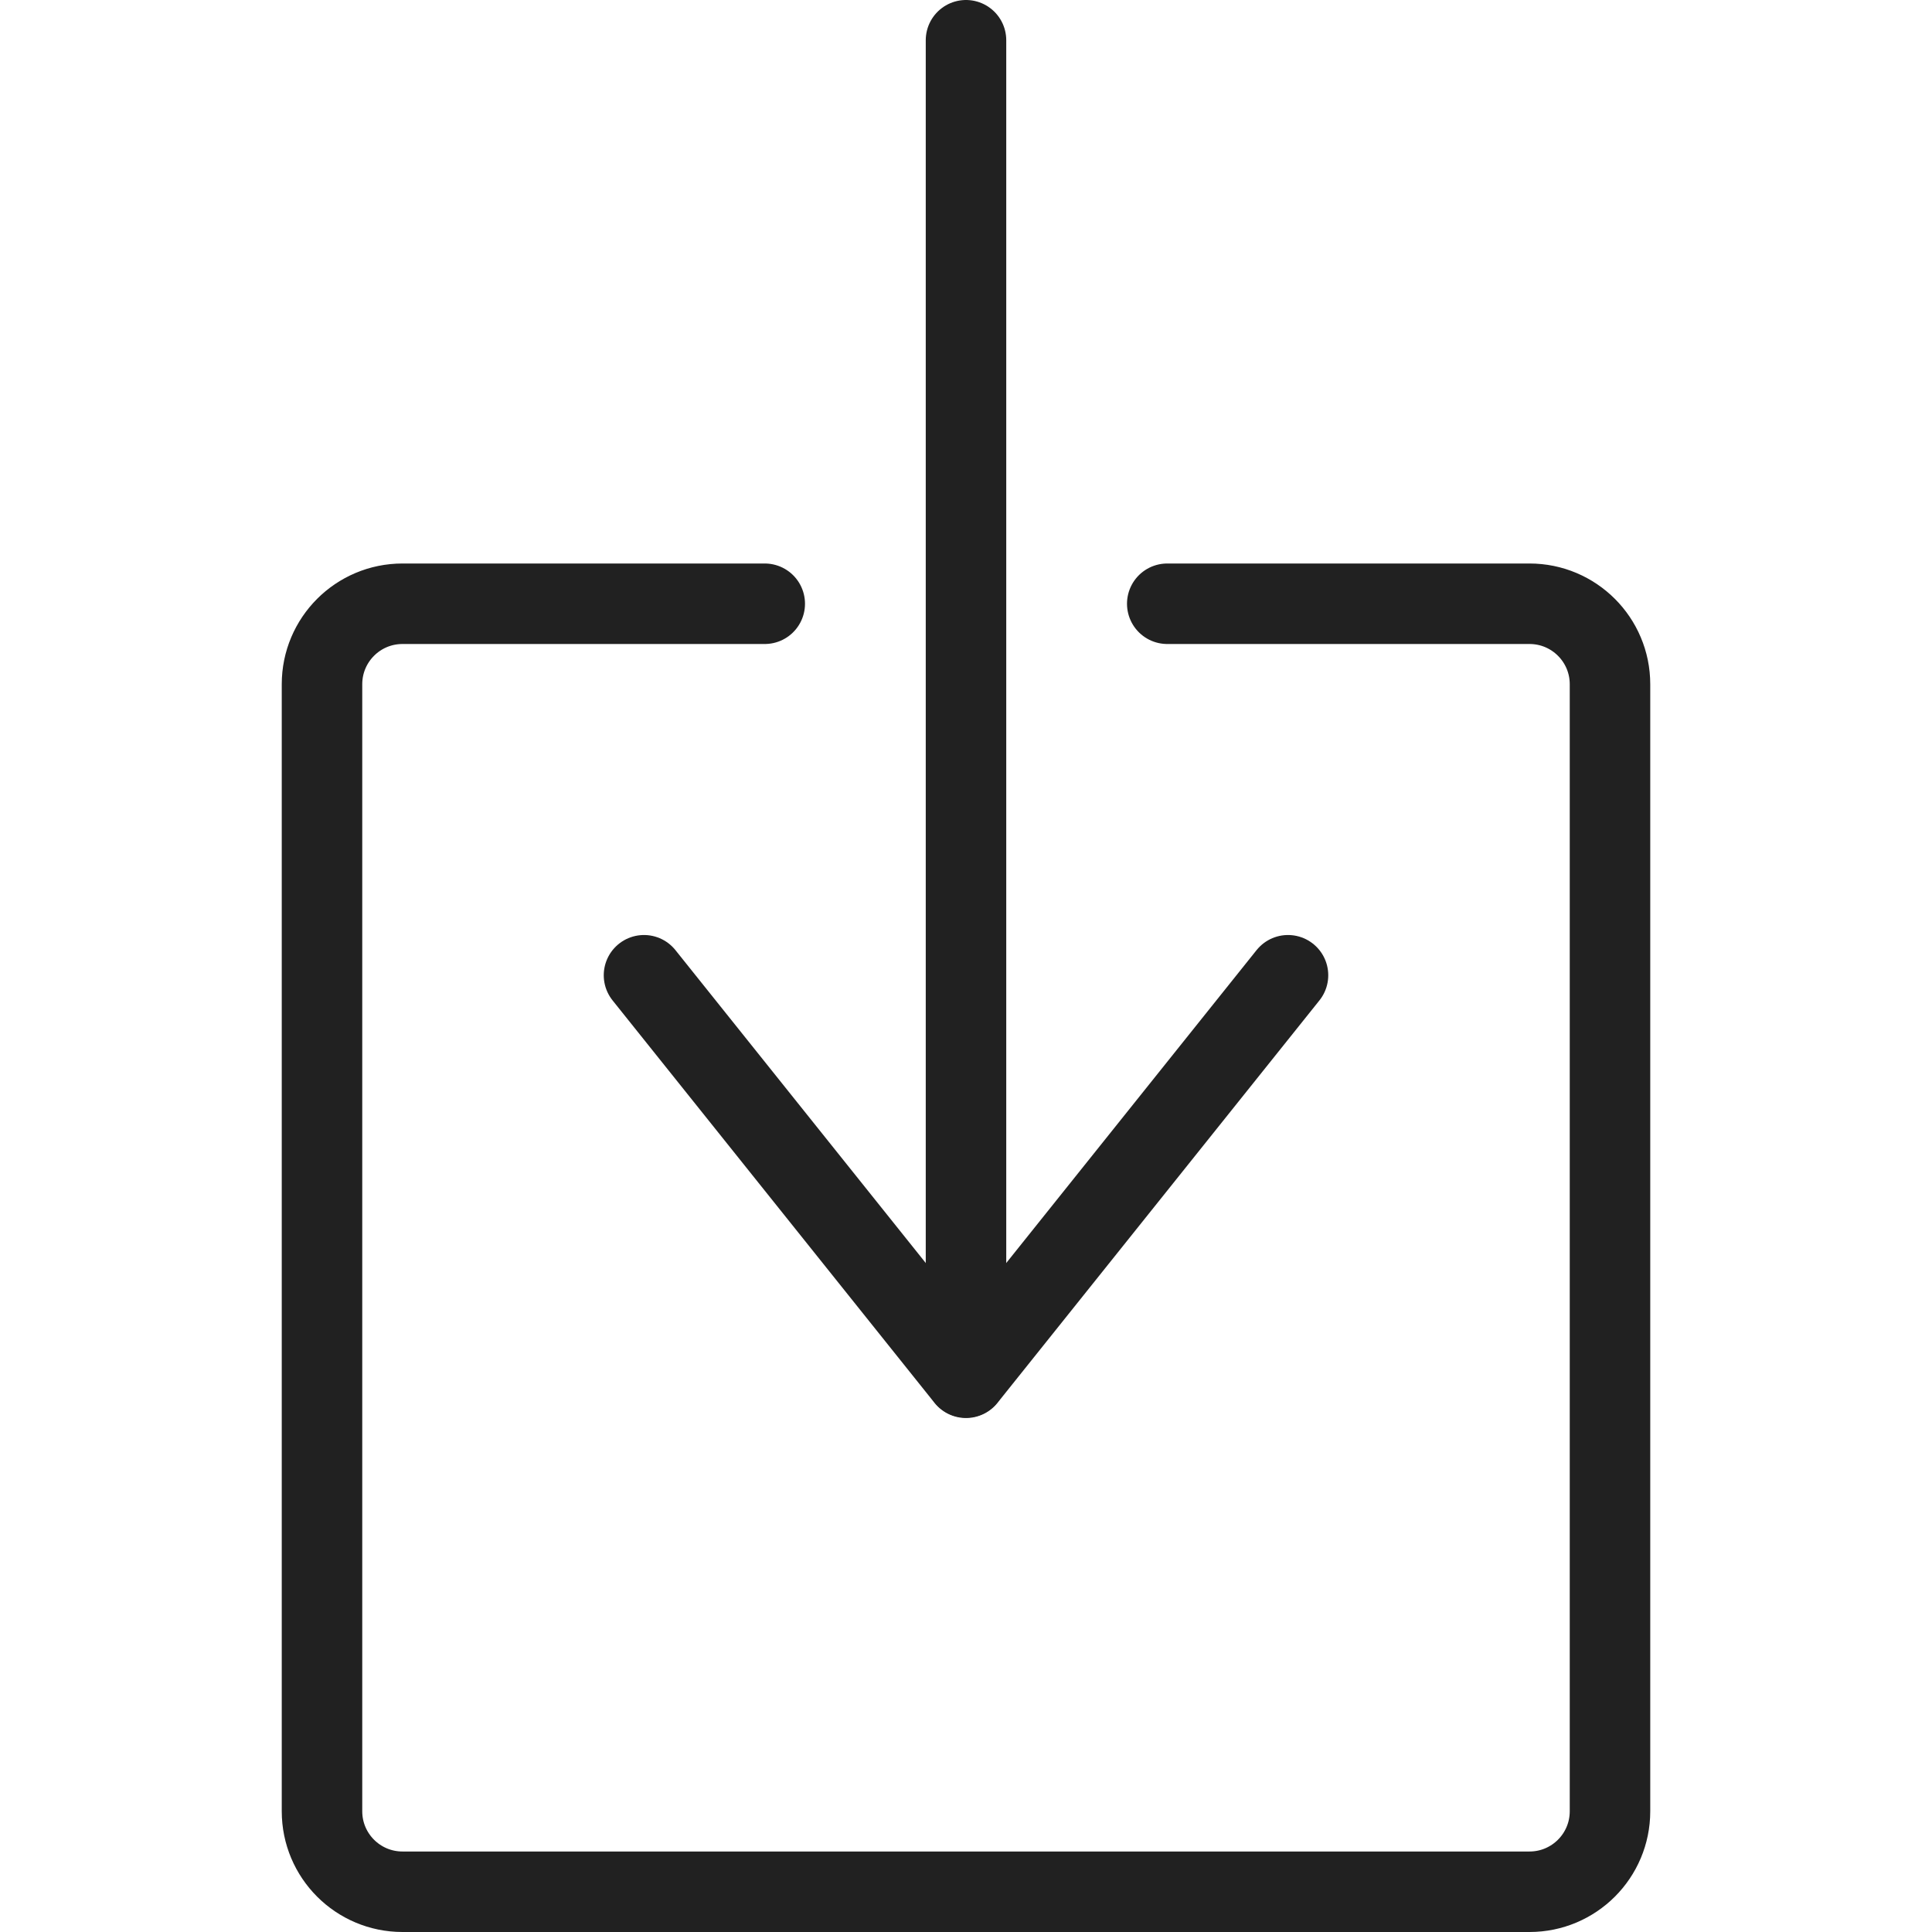
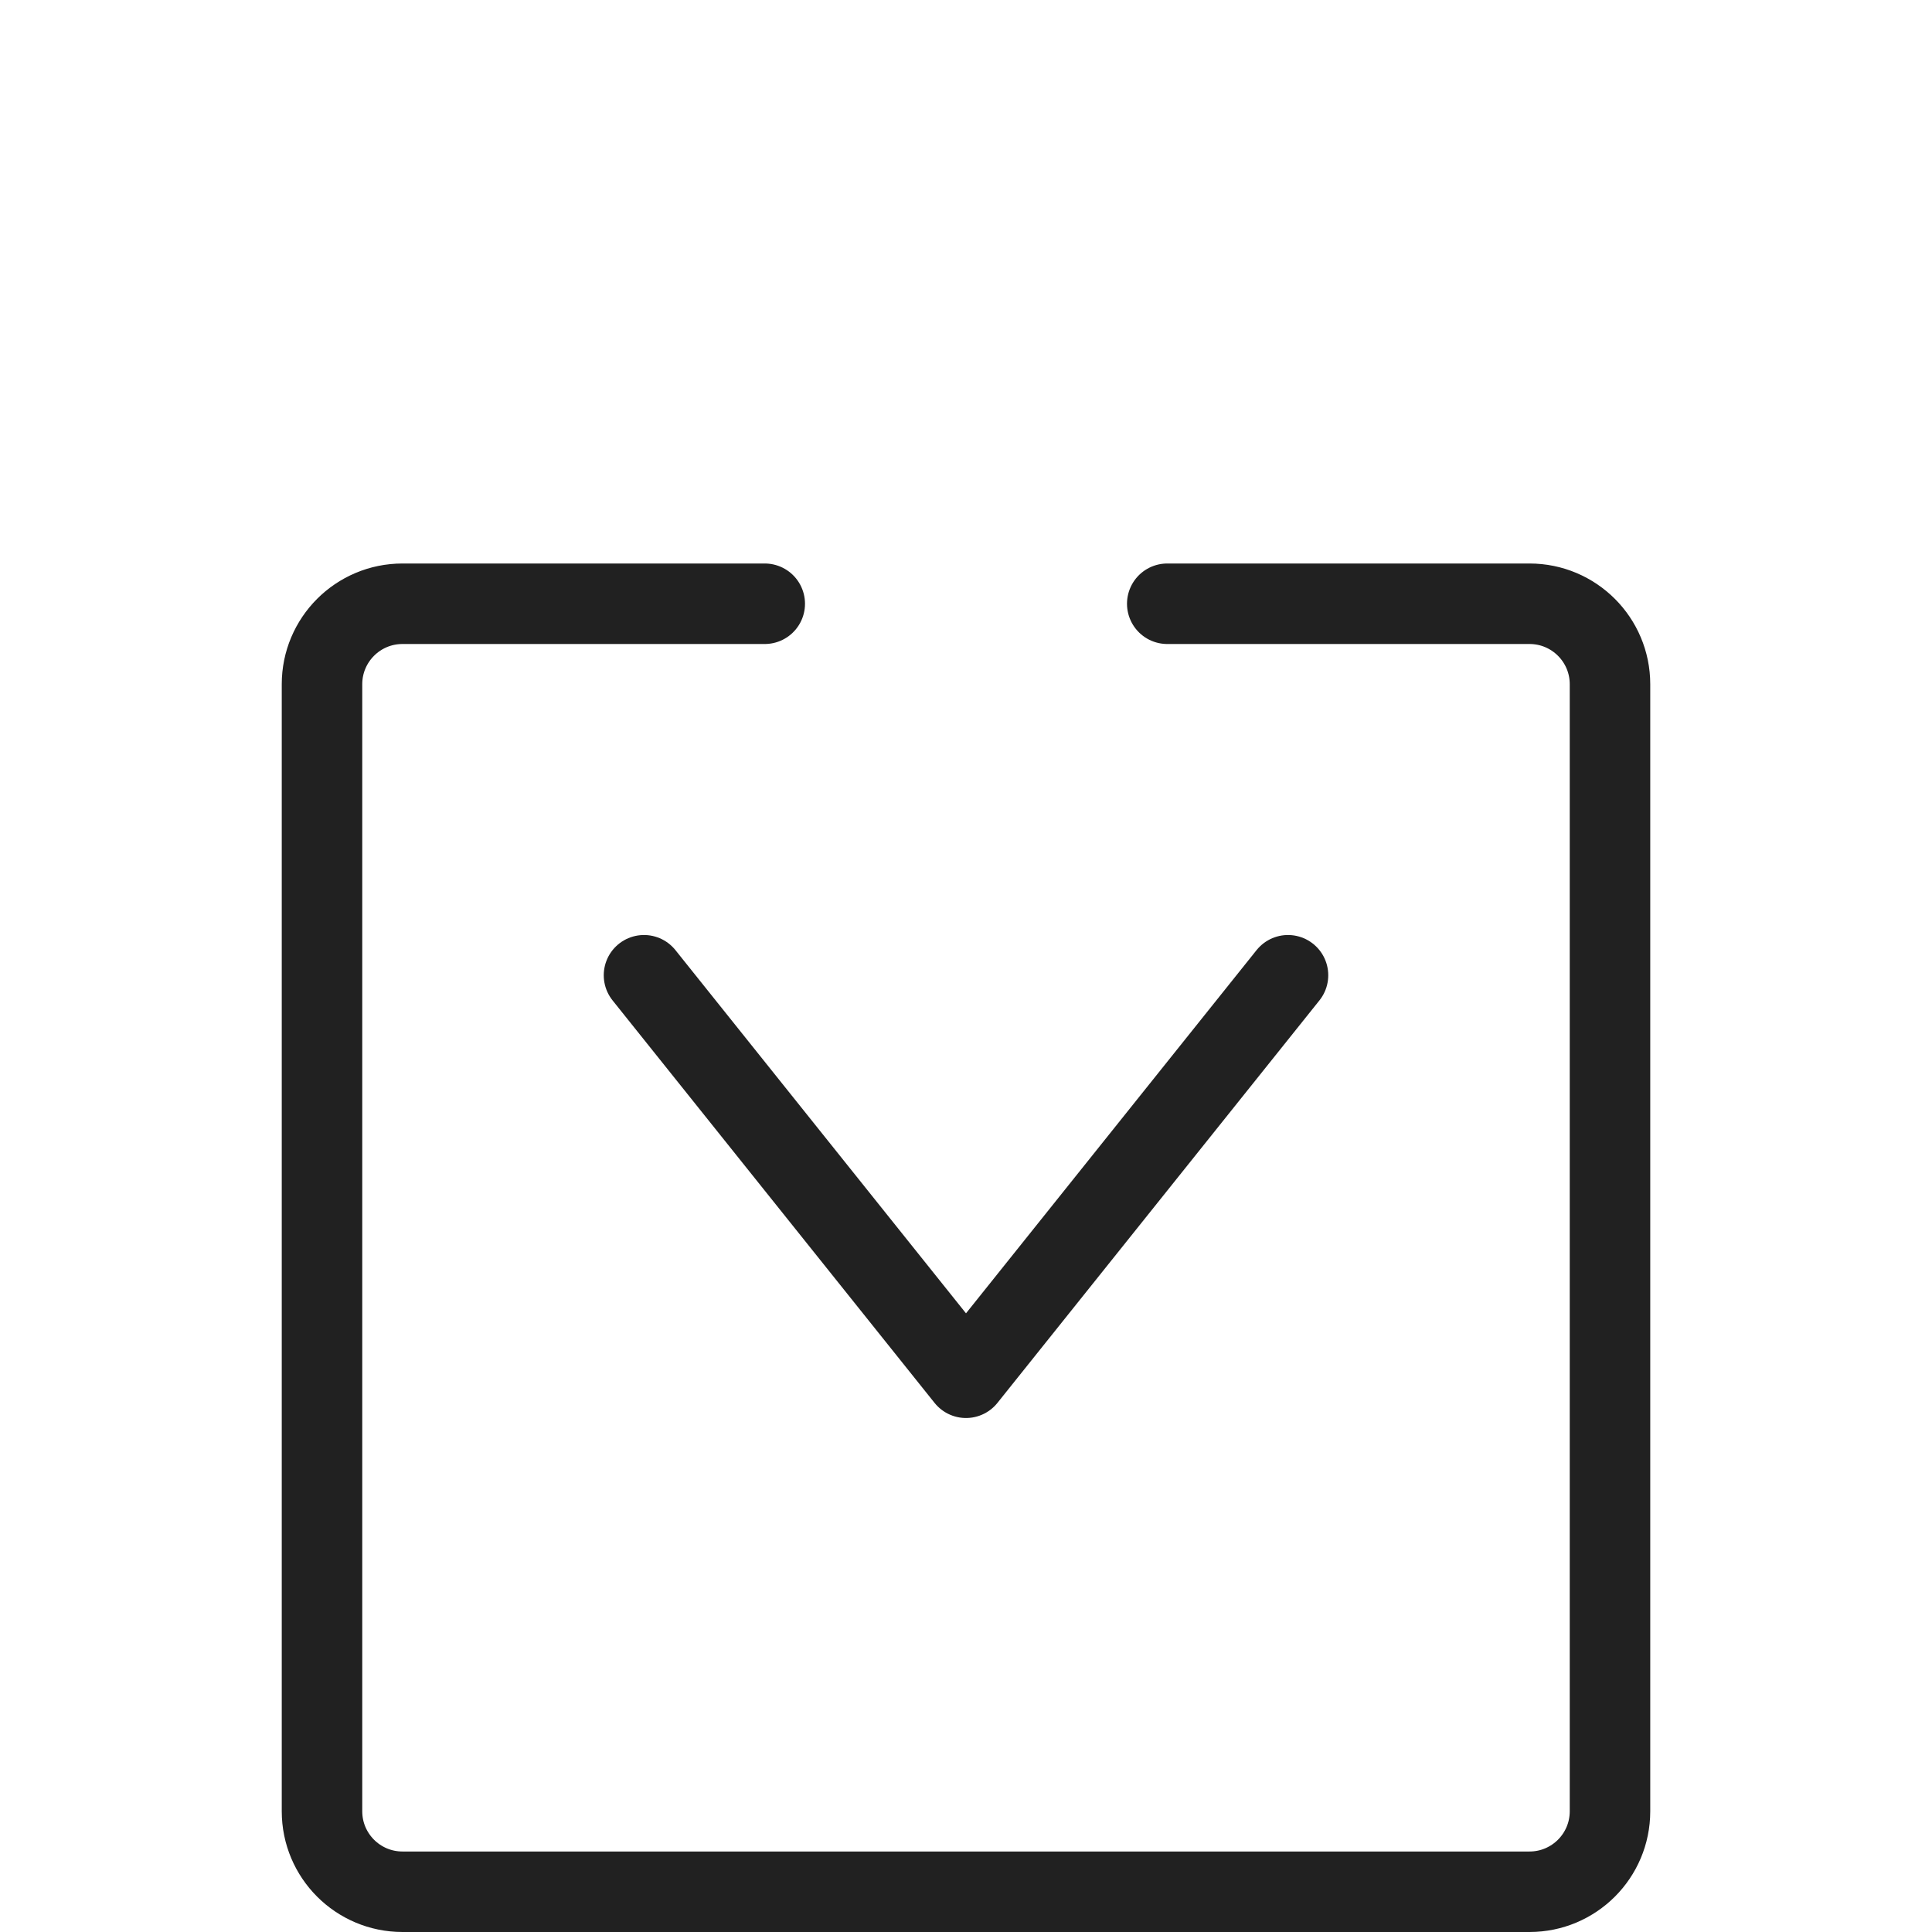
<svg xmlns="http://www.w3.org/2000/svg" width="48" height="48" viewBox="0 0 48 48" fill="none">
-   <path d="M24 1V34.22" stroke="#212121" stroke-width="2" stroke-linecap="round" stroke-linejoin="round" />
  <path d="M32 24.23L24 34.23L16 24.23" stroke="#212121" stroke-width="2" stroke-linecap="round" stroke-linejoin="round" />
  <path d="M19 15H10V15C8.895 15 8 15.895 8 17V45V45C8 46.105 8.895 47 10 47H38V47C39.105 47 40 46.105 40 45V17C40 15.895 39.105 15 38 15H29" stroke="#212121" stroke-width="2" stroke-linecap="round" stroke-linejoin="round" />
</svg>